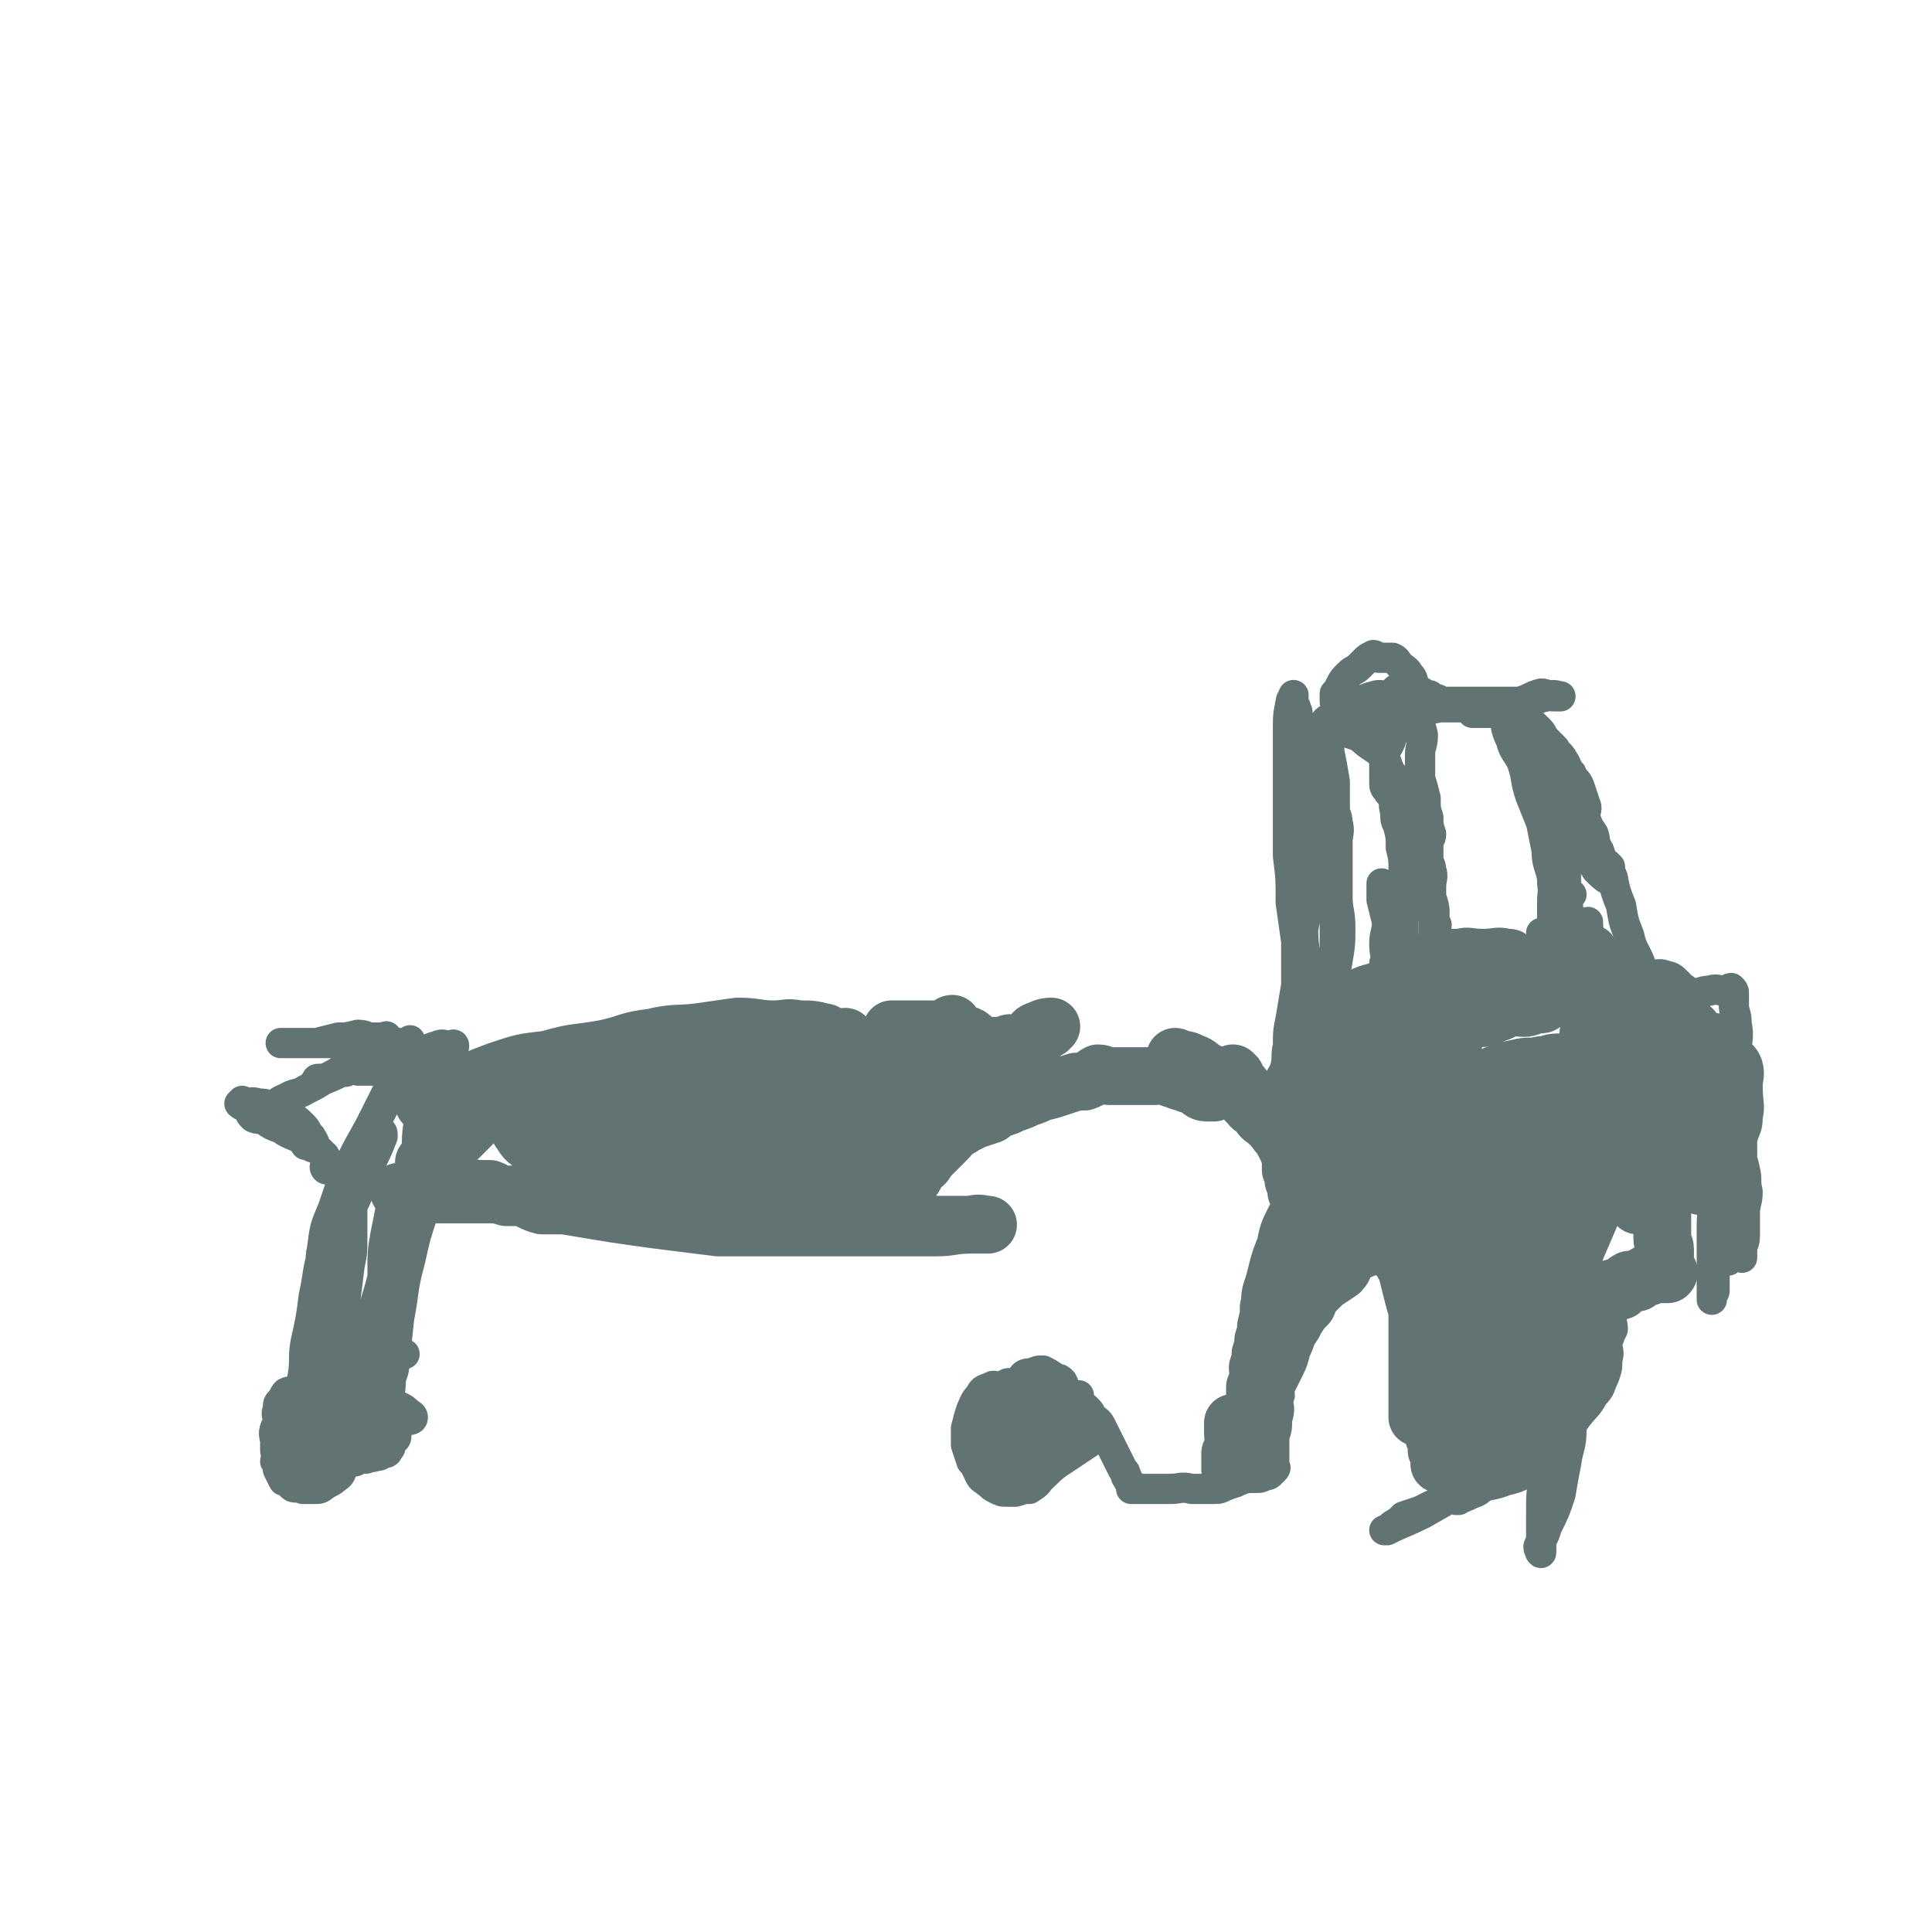
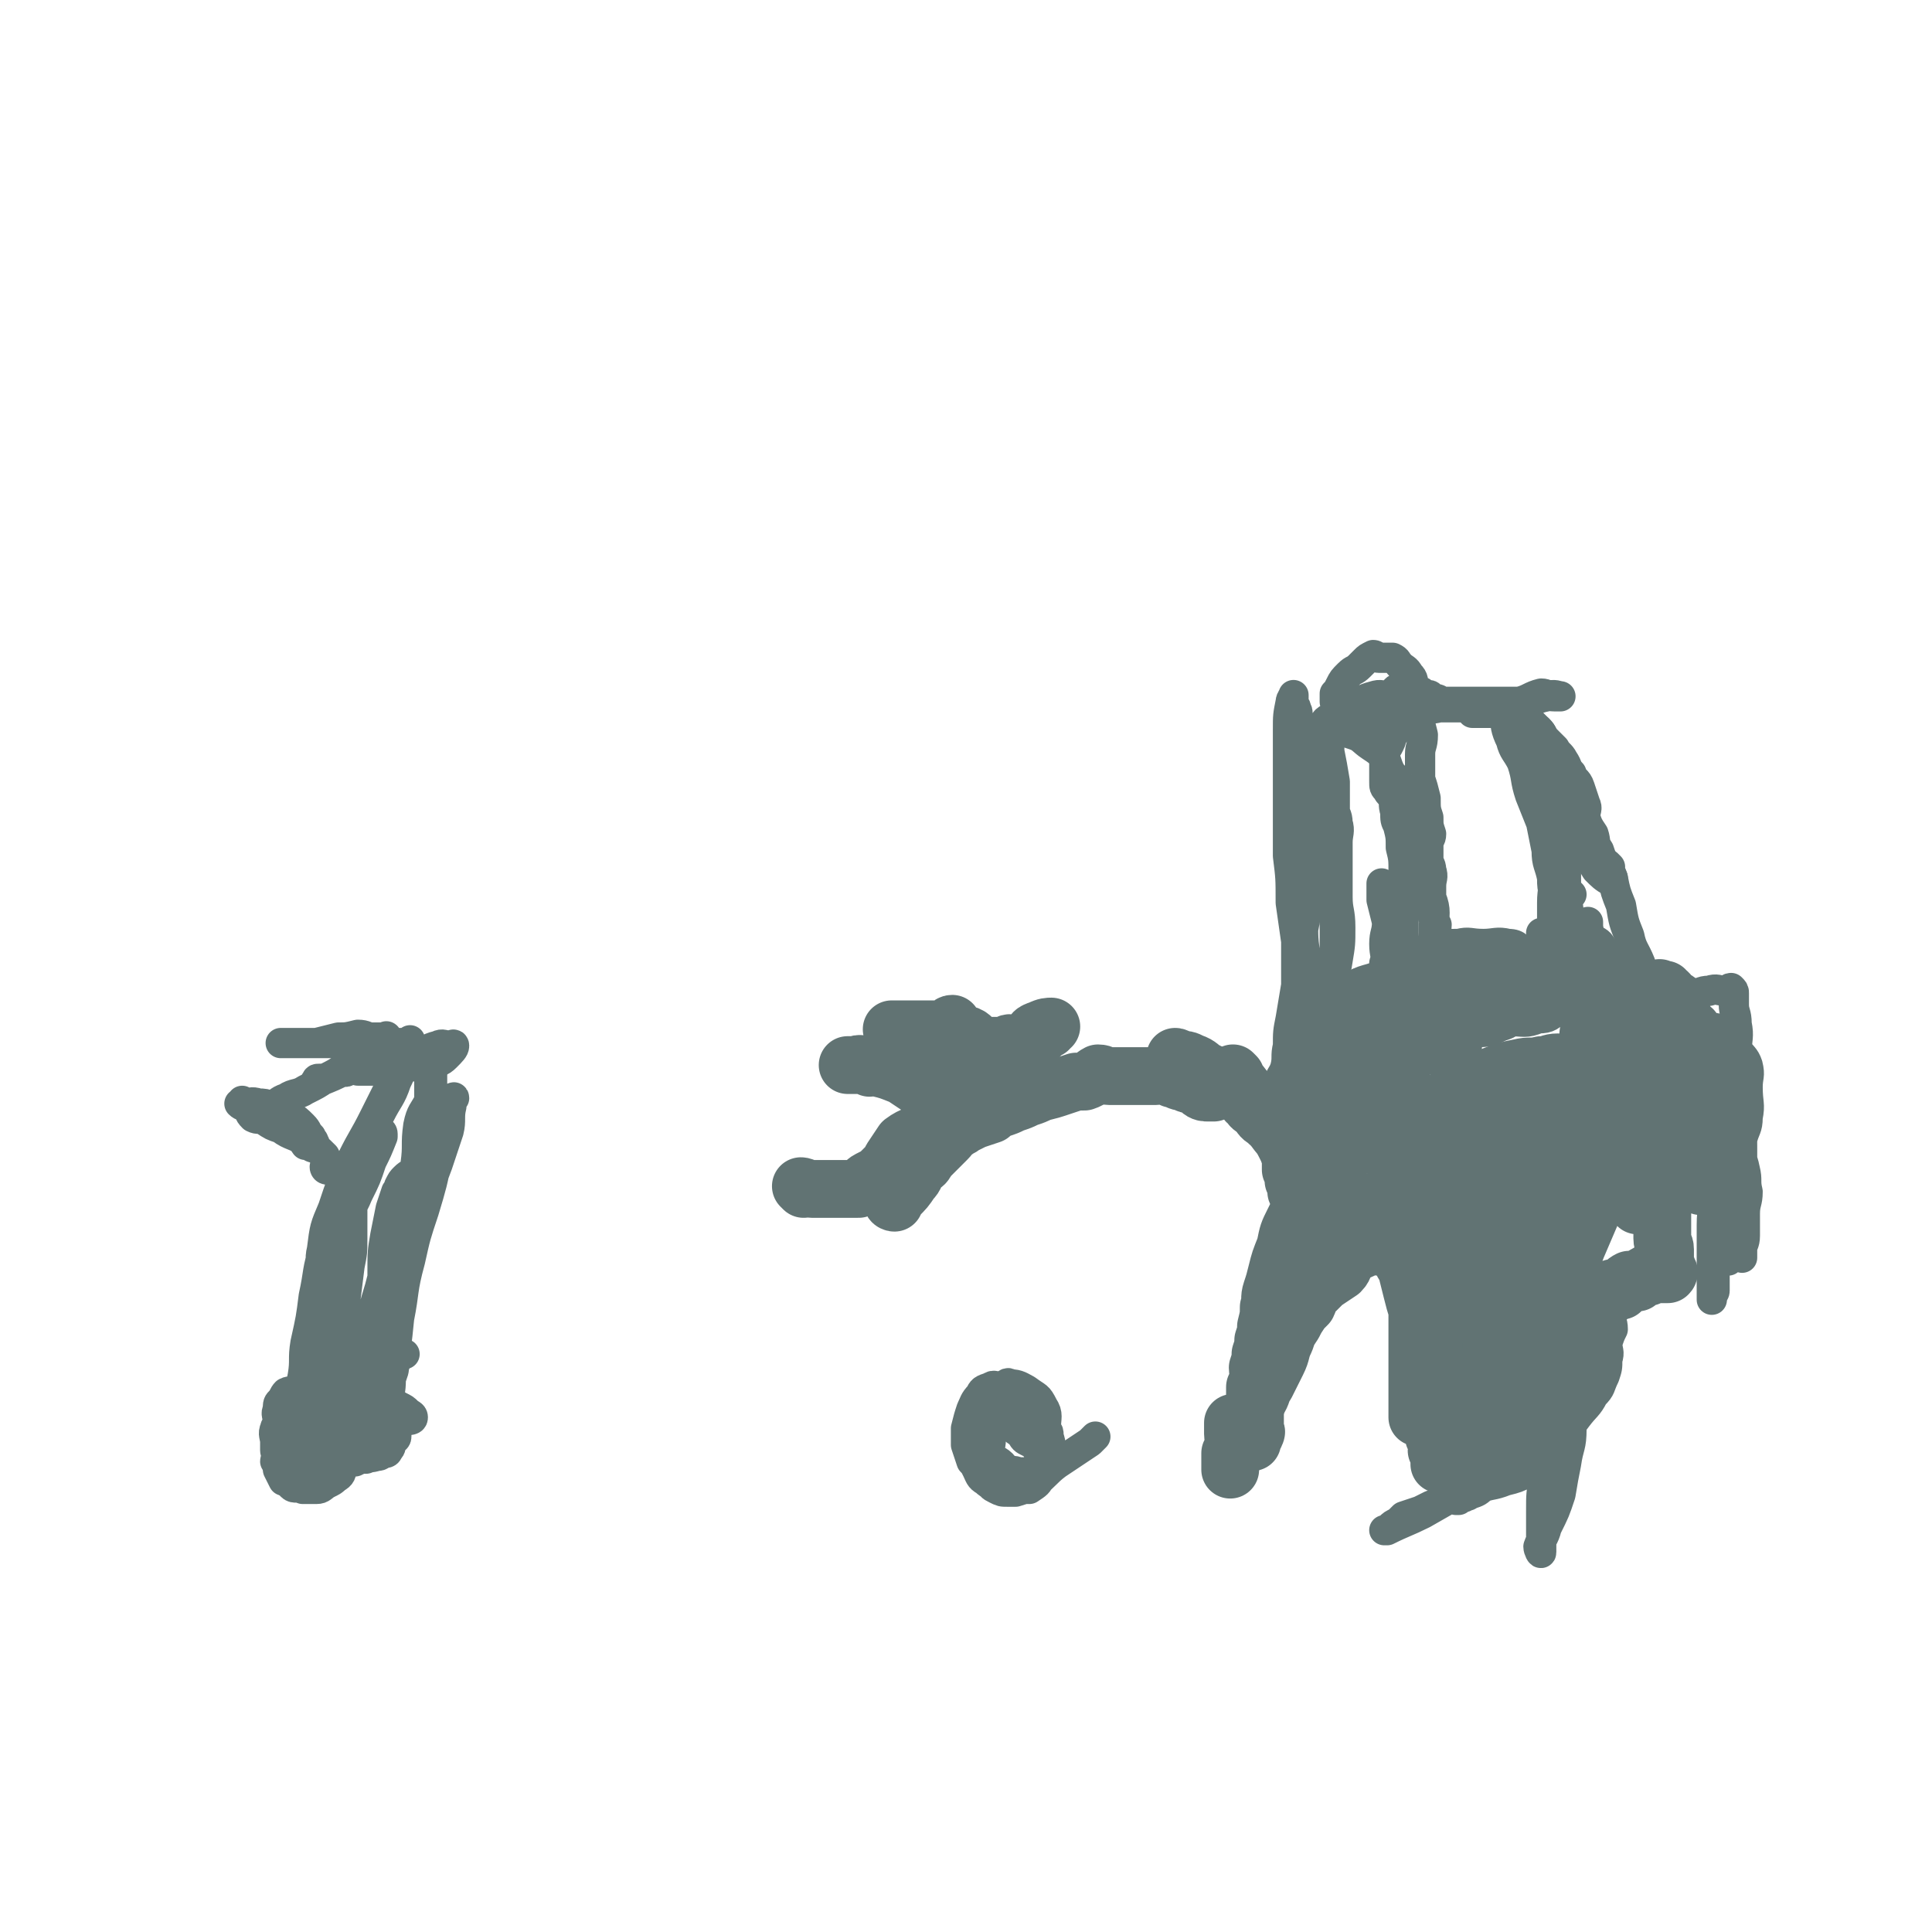
<svg xmlns="http://www.w3.org/2000/svg" viewBox="0 0 702 702" version="1.1">
  <g fill="none" stroke="#617373" stroke-width="21" stroke-linecap="round" stroke-linejoin="round">
-     <path d="M146,434c0,0 -1,-1 -1,-1 1,0 2,1 3,1 6,0 6,0 13,0 7,0 7,0 14,0 12,0 12,0 23,0 9,-1 9,-1 18,-1 7,-1 7,-1 15,-1 6,-1 6,-2 13,-3 6,0 6,1 12,1 4,0 4,0 9,0 3,0 3,-1 7,0 3,0 3,0 6,1 2,1 2,1 4,1 3,0 4,-1 6,0 1,0 0,1 1,2 0,0 1,0 1,0 -2,0 -3,1 -6,1 -4,0 -4,0 -9,0 -6,0 -6,0 -12,0 -5,0 -5,0 -11,0 -5,0 -5,0 -10,0 -6,0 -6,0 -11,0 -5,0 -5,0 -10,0 -4,0 -4,-1 -8,0 -2,0 -2,1 -4,1 -1,0 -2,0 -2,0 1,-1 2,0 3,0 6,0 6,0 12,0 7,0 7,0 14,0 9,0 9,0 17,0 9,0 9,-1 19,0 8,0 8,0 16,1 6,1 6,1 13,2 5,1 5,0 10,1 6,1 5,2 10,3 5,1 5,1 9,1 5,0 5,0 9,1 4,0 4,0 8,0 4,0 4,0 7,0 2,0 2,0 3,0 1,0 2,0 2,0 -2,0 -3,-1 -6,0 -7,0 -7,1 -13,1 -6,0 -6,0 -12,0 -6,0 -6,0 -12,0 -6,0 -6,0 -12,0 -6,0 -6,0 -13,0 -7,0 -7,0 -14,0 -8,0 -8,0 -16,0 -8,-1 -8,-1 -16,-2 -8,-1 -8,-1 -15,-2 -7,-1 -7,-1 -13,-2 -6,-1 -6,-1 -12,-2 -4,0 -4,0 -8,0 -4,-1 -4,-2 -8,-3 -3,0 -3,0 -5,0 -4,-1 -3,-2 -6,-3 -3,0 -3,0 -5,0 -3,-1 -3,0 -5,0 -2,0 -2,0 -4,0 -1,0 -1,0 -3,0 0,0 -1,0 -1,0 0,-1 1,-2 1,-3 0,-1 -1,-1 -1,-3 0,-2 -1,-2 0,-4 1,-3 0,-4 2,-7 4,-5 5,-4 9,-9 5,-5 5,-5 10,-9 3,-3 2,-3 6,-5 2,-1 2,0 4,-1 2,-1 1,-2 2,-3 0,0 1,0 1,1 -2,1 -3,1 -5,3 -4,4 -4,4 -7,8 -4,3 -5,3 -9,7 -3,3 -3,3 -6,6 -3,2 -3,2 -6,4 -2,2 -2,2 -4,3 -1,1 -1,1 -2,2 0,0 0,0 -1,1 0,0 0,0 0,0 0,-1 0,-1 1,-1 5,-5 5,-5 10,-9 6,-5 6,-5 13,-9 8,-5 8,-5 16,-8 6,-4 6,-3 13,-7 5,-2 5,-2 9,-4 2,-1 3,-2 3,-3 0,0 -2,0 -4,1 -7,1 -7,2 -14,3 -7,2 -7,1 -13,3 -7,3 -7,4 -14,6 -5,2 -5,1 -10,2 -3,1 -3,2 -6,3 -2,0 -2,0 -3,1 0,0 -1,0 -1,0 5,-3 5,-3 11,-5 8,-4 8,-4 16,-7 9,-3 9,-3 18,-4 10,-3 10,-2 21,-4 9,-2 8,-3 17,-4 8,-2 9,-1 17,-2 7,-1 7,-1 14,-2 7,0 7,1 13,1 5,0 5,-1 9,0 5,0 5,0 9,1 2,0 2,2 4,2 2,1 5,-1 4,0 -2,0 -4,1 -9,2 -7,2 -7,2 -14,3 -7,2 -7,3 -15,5 -8,1 -8,1 -17,2 -8,2 -8,2 -16,3 -6,1 -6,2 -13,3 -5,1 -5,1 -9,2 -2,0 -3,0 -3,0 4,-1 6,0 11,0 10,-1 10,-1 21,-2 11,-1 11,-1 22,-2 10,-1 10,-1 21,-2 8,0 8,1 17,1 8,0 8,0 16,0 6,0 6,0 12,0 5,-1 5,-1 10,-2 4,0 4,0 8,1 1,0 3,0 2,0 -1,0 -3,-1 -5,0 -11,1 -11,2 -21,3 -10,2 -10,2 -21,4 -10,2 -10,3 -20,4 -10,2 -10,2 -20,3 -9,2 -9,3 -19,4 -8,2 -8,1 -16,3 -5,1 -5,2 -10,3 -2,1 -2,1 -4,1 -1,0 -2,0 -3,0 0,0 1,0 2,0 8,-3 8,-3 17,-6 12,-3 12,-4 23,-6 12,-2 13,-1 25,-2 10,0 10,0 20,0 8,-1 8,-1 16,-1 5,-1 5,0 10,0 2,0 4,-1 3,0 -4,1 -7,1 -14,2 -11,1 -11,1 -22,1 -13,0 -13,0 -26,0 -11,-1 -11,-1 -22,-1 -9,-1 -9,0 -18,0 -6,0 -6,0 -12,0 -4,0 -4,0 -8,0 -1,0 -1,0 -2,0 0,0 1,0 2,0 10,0 10,0 19,0 12,-1 12,-2 24,-3 12,-1 12,-1 24,-2 10,-1 10,-1 20,-2 7,0 7,1 15,1 7,-1 7,-2 14,-3 7,-1 7,-1 13,-1 5,0 5,1 10,1 3,0 3,0 6,0 0,0 0,0 0,0 -7,2 -7,3 -14,4 -13,3 -13,3 -27,4 -13,2 -13,1 -27,1 -11,0 -11,0 -22,0 -8,0 -8,-1 -16,0 -7,0 -7,1 -15,2 -7,1 -7,0 -14,1 -7,1 -6,2 -13,3 -4,0 -4,-1 -8,0 -2,0 -2,1 -4,2 -1,0 -3,-1 -2,0 1,1 1,3 5,5 5,2 5,1 11,2 7,2 7,2 13,3 11,1 11,1 22,1 14,0 14,0 27,-1 14,-2 14,-2 27,-4 12,-2 12,-2 24,-5 10,-3 10,-4 20,-8 9,-4 8,-5 17,-8 1,-1 2,0 3,0 " />
    <path d="M292,432c0,0 -1,-1 -1,-1 1,0 2,1 4,1 4,0 4,0 8,0 2,0 2,0 5,0 1,0 1,0 2,0 0,0 0,0 1,0 1,0 1,0 1,0 1,-1 1,-1 2,-2 1,-1 1,-1 3,-2 2,-1 2,-1 4,-3 2,-2 2,-2 3,-4 2,-3 2,-3 4,-6 4,-3 5,-2 9,-5 5,-3 4,-4 9,-8 5,-4 6,-3 11,-7 3,-2 3,-3 6,-5 3,-3 3,-3 6,-6 2,-1 1,-1 3,-3 3,-2 3,-2 5,-4 2,-1 1,-2 2,-3 0,-1 1,0 2,0 0,-1 1,-1 1,-1 -1,0 -2,0 -4,1 -3,1 -2,1 -4,3 -3,2 -3,2 -6,4 -4,3 -4,3 -8,6 -5,4 -5,4 -9,8 -5,5 -5,5 -9,9 -4,4 -4,4 -7,8 -1,2 -1,2 -2,3 -1,2 -1,2 -2,3 0,1 0,2 1,2 0,0 1,-1 2,-3 1,-1 2,-1 2,-3 1,-2 0,-3 1,-5 1,-2 1,-2 2,-4 0,-2 0,-2 0,-3 -1,0 0,0 0,-1 0,-1 0,-1 0,-2 -2,-3 -3,-2 -5,-4 -3,-2 -3,-2 -6,-4 -5,-2 -5,-2 -9,-3 -2,-1 -2,0 -3,0 -2,-1 -1,-1 -3,-1 -1,-1 -1,0 -2,0 -1,0 -1,0 -2,0 0,0 -1,0 -1,0 4,0 5,0 10,0 5,0 5,0 10,0 5,-1 5,-1 10,-1 4,-1 5,0 9,0 5,-1 5,-2 9,-3 3,0 4,0 7,0 2,-1 2,-1 4,-3 1,0 1,-1 0,-1 -1,0 -1,1 -3,1 -3,0 -3,0 -7,0 -3,0 -3,0 -6,0 -1,0 -2,-1 -3,0 -2,0 -2,1 -3,1 0,0 0,0 -1,0 0,0 -1,0 -1,0 2,-1 3,-1 5,-1 2,-1 3,0 4,-1 1,-1 1,-1 1,-2 0,0 -1,-1 -2,-1 -4,-1 -4,-1 -8,-2 -4,0 -4,0 -8,0 -3,0 -3,0 -6,0 -1,0 -1,0 -3,0 -1,0 -1,0 -1,0 0,0 -1,0 -1,0 2,0 3,0 5,0 2,0 2,0 3,0 2,0 2,0 3,0 1,0 1,0 2,0 3,0 4,0 7,0 1,-1 1,-2 2,-2 " />
    <path d="M325,437c0,0 -1,0 -1,-1 0,-1 1,0 2,-1 3,-3 3,-3 5,-6 2,-2 1,-2 3,-5 2,-1 2,-1 3,-3 2,-2 2,-2 4,-4 2,-2 2,-2 3,-3 2,-2 1,-2 3,-3 1,-1 2,-1 3,-2 2,-1 2,-1 4,-2 3,-1 3,-1 6,-2 1,-1 1,-1 3,-2 3,-1 3,-1 5,-2 3,-1 3,-1 5,-2 3,-1 3,-1 5,-2 4,-1 4,-1 7,-2 3,-1 3,-1 6,-2 1,0 1,0 3,0 3,-1 3,-2 5,-3 2,0 2,1 4,1 2,0 2,0 4,0 1,0 1,0 3,0 1,0 1,0 2,0 1,0 1,0 2,0 1,0 1,0 3,0 1,0 1,0 3,0 2,0 2,-1 3,0 2,0 2,0 3,1 2,0 2,1 3,1 1,0 1,-1 2,0 0,0 0,1 1,1 0,0 1,0 2,0 1,0 1,-1 2,0 0,0 0,1 0,2 1,1 2,1 3,1 1,0 1,0 2,0 0,0 0,0 0,0 " />
    <path d="M428,385c0,0 -1,-1 -1,-1 0,0 1,0 1,1 3,0 3,0 5,1 3,1 3,2 5,3 2,1 2,1 4,2 3,2 3,2 5,4 2,2 2,2 4,3 2,1 1,2 3,3 1,2 1,1 3,3 1,1 1,2 3,3 2,2 2,2 4,3 2,1 2,1 4,2 3,1 3,2 6,3 3,1 3,2 7,2 2,0 2,-1 4,0 1,0 1,0 2,1 0,0 0,0 0,0 " />
    <path d="M449,391c0,0 -1,-1 -1,-1 0,0 1,1 1,2 3,3 3,4 6,7 2,3 2,3 4,6 2,2 2,2 4,5 2,3 2,2 4,6 1,2 1,2 2,5 0,2 0,2 0,4 1,2 1,2 1,4 1,2 1,3 1,4 1,3 2,2 3,4 0,2 1,2 1,3 0,1 -1,1 -1,2 0,1 0,1 0,1 0,-2 0,-3 0,-5 0,-2 0,-2 0,-4 0,-2 0,-2 0,-3 0,-1 0,-1 0,-2 0,0 0,0 0,-1 0,-1 0,-1 0,-2 0,0 0,-1 0,-1 0,1 1,2 0,4 0,3 0,4 -1,7 -1,4 -1,4 -3,8 -2,4 -2,4 -3,9 -2,5 -2,5 -3,9 -1,4 -1,4 -2,7 -1,3 0,3 -1,6 0,3 0,3 -1,7 0,2 0,2 -1,5 0,2 0,2 -1,5 0,2 0,2 -1,5 0,2 1,2 0,5 0,1 0,1 -1,2 0,1 0,1 0,3 0,1 0,1 0,2 0,0 0,0 0,1 0,1 0,1 0,3 0,1 0,1 0,2 0,1 0,1 0,1 0,1 0,1 0,2 0,0 0,0 0,1 0,0 0,0 0,1 0,0 1,0 0,1 0,1 0,0 -1,1 0,0 0,0 0,1 0,0 0,0 0,1 " />
    <path d="M449,518c0,0 -1,-1 -1,-1 0,1 0,2 0,4 0,2 1,2 0,4 0,2 0,2 -1,3 0,1 0,1 0,3 0,1 0,1 0,2 0,0 0,1 0,1 0,0 0,-1 0,-1 1,-4 1,-4 3,-8 2,-4 2,-4 4,-9 2,-4 2,-4 3,-7 2,-3 1,-3 3,-6 2,-4 2,-4 4,-8 2,-4 1,-4 3,-8 1,-3 1,-3 3,-6 1,-2 1,-2 3,-5 1,-1 1,-1 2,-2 1,-2 0,-2 2,-4 2,-2 2,-2 4,-4 3,-2 3,-2 6,-4 2,-2 1,-3 3,-5 2,-2 3,-2 5,-3 2,-2 2,-2 4,-4 2,-1 2,-1 3,-3 2,-2 1,-2 3,-4 0,-1 1,-1 1,-1 -1,0 -2,0 -3,1 -7,5 -7,5 -13,11 -6,5 -5,6 -11,11 -2,2 -3,2 -5,4 -1,1 -2,3 -2,3 1,0 1,-2 3,-4 2,-3 2,-3 5,-5 3,-2 3,-2 5,-4 3,-2 3,-2 5,-4 2,-2 2,-2 4,-3 1,-1 1,0 2,0 1,-1 1,-2 2,-3 0,0 0,0 0,-1 1,0 1,0 1,-1 1,-1 0,-1 0,-2 0,-2 0,-2 0,-3 0,-1 1,-1 0,-2 -1,-2 -2,-2 -4,-3 -4,-2 -4,-1 -8,-2 -2,0 -2,0 -4,0 -2,-1 -2,0 -3,0 -1,0 -1,0 -2,0 -1,0 -1,0 -1,0 0,-1 0,-2 0,-3 0,-2 0,-2 0,-4 1,-3 1,-3 3,-6 2,-4 2,-4 4,-8 3,-3 3,-3 6,-6 3,-3 4,-2 6,-4 4,-2 3,-3 6,-5 2,-1 2,-1 4,-2 1,0 2,0 3,0 0,-1 1,-2 1,-2 0,0 -1,1 -2,2 -2,1 -2,0 -5,1 -2,1 -2,2 -4,2 -4,0 -4,0 -7,0 -1,0 -1,0 -3,0 -2,0 -2,0 -3,0 -1,0 -1,0 -1,0 -1,0 -2,0 -3,0 -1,-1 0,-2 -1,-3 -1,-1 -1,-1 -2,-1 -1,0 -2,1 -2,1 0,-1 0,-1 0,-2 2,-1 3,-1 5,-2 5,-1 5,0 9,-1 3,0 3,0 5,0 3,-1 3,-1 5,-1 1,-1 1,0 3,0 0,0 1,0 0,0 0,0 0,0 -1,0 -5,0 -5,1 -11,1 -5,0 -5,0 -9,0 -4,0 -4,0 -7,0 0,0 0,0 -1,0 -1,0 -1,0 -1,0 0,-1 0,-2 0,-3 3,-2 3,-2 6,-4 5,-2 5,-2 10,-4 5,-1 5,-1 9,-2 3,0 4,1 7,1 2,0 2,0 4,0 3,0 3,0 5,0 2,0 2,0 4,0 2,0 2,0 3,0 1,0 1,0 2,0 1,0 1,0 2,0 1,0 1,0 2,0 " />
    <path d="M476,417c0,0 -1,-1 -1,-1 0,0 1,1 1,1 6,-1 6,-1 11,-3 6,-1 6,-1 12,-3 6,-2 6,-3 13,-5 7,-2 7,-2 14,-4 5,-2 5,-2 10,-4 5,-1 5,0 10,-1 4,-1 4,-2 9,-3 4,0 4,1 9,0 3,-1 3,-2 5,-3 1,0 1,-1 3,-1 1,0 2,0 2,1 -6,3 -7,3 -15,6 -7,3 -7,3 -15,6 -7,3 -8,2 -15,5 -7,2 -7,1 -13,3 -5,2 -5,2 -10,3 -3,1 -3,0 -5,1 -2,0 -3,1 -3,1 0,0 2,-1 4,-1 7,-2 7,-2 14,-4 8,-3 8,-3 16,-5 7,-2 7,-3 14,-4 6,-2 6,-2 12,-3 4,-1 4,-1 8,-2 3,0 3,0 5,0 1,0 1,0 2,0 0,0 1,0 1,0 0,0 -1,-1 -2,0 -7,3 -6,4 -13,8 -9,5 -9,5 -17,10 -11,5 -11,5 -22,11 -10,5 -10,6 -21,11 -7,4 -8,3 -15,7 -5,3 -5,4 -10,8 -2,2 -2,2 -4,3 0,1 0,1 0,1 3,-1 4,0 7,-1 9,-3 9,-3 17,-7 7,-3 7,-3 14,-7 7,-3 7,-3 14,-6 5,-3 6,-3 11,-6 4,-3 4,-4 8,-7 2,-1 2,0 4,-1 1,-1 1,-1 2,-2 3,-2 3,-1 5,-3 1,0 1,-2 0,-2 -2,1 -3,2 -6,4 -9,6 -9,7 -17,13 -8,6 -8,6 -16,12 -5,3 -5,3 -9,7 -1,1 -3,3 -2,3 1,1 3,-1 5,-1 4,-1 4,-1 8,-2 4,-1 4,0 8,-2 4,-1 4,-2 8,-3 1,-1 3,0 3,1 0,0 -1,-1 -2,0 -5,1 -5,2 -11,4 -3,1 -4,1 -7,1 -2,1 -2,1 -4,1 0,0 0,0 0,0 -1,0 -1,-1 -1,0 0,0 0,0 0,1 0,2 0,2 0,4 1,3 1,2 2,4 1,4 1,4 2,8 1,4 1,4 2,7 0,5 0,5 0,9 0,6 0,6 0,11 0,3 0,3 0,7 0,2 0,2 0,4 0,3 0,3 0,5 0,1 0,1 0,1 0,1 0,2 0,2 1,-2 2,-3 2,-6 0,-5 -1,-5 -1,-9 0,-3 0,-3 0,-6 0,-1 0,-1 0,-3 0,-1 0,-1 0,-1 0,1 0,1 0,3 0,3 0,3 0,6 1,4 2,4 3,7 0,3 0,3 0,6 1,2 1,2 1,3 1,2 1,2 1,3 0,0 0,0 0,1 0,0 0,0 0,1 0,0 0,0 0,1 0,0 0,0 0,1 1,2 1,1 2,3 0,1 -1,1 -1,2 1,2 1,1 2,3 0,0 -1,0 -1,1 0,0 0,1 0,1 0,0 1,0 1,0 2,-1 2,0 4,0 3,-1 3,-2 7,-3 3,-2 3,-2 7,-3 4,-2 4,-2 7,-4 3,-3 3,-3 6,-6 2,-2 2,-2 4,-3 3,-2 3,-2 5,-4 2,-1 2,-1 4,-3 1,-1 1,-2 1,-2 -2,0 -3,0 -5,1 -5,2 -5,3 -11,6 -3,2 -4,1 -7,3 -2,1 -2,2 -3,3 -1,1 -3,2 -3,1 0,-2 1,-4 1,-8 1,-6 0,-6 0,-12 0,-7 0,-7 0,-14 1,-7 1,-7 2,-13 0,-6 0,-6 1,-11 0,-5 0,-5 0,-9 0,-3 0,-3 0,-7 0,-2 0,-2 0,-5 0,-2 0,-2 0,-4 1,-2 1,-2 2,-4 0,-2 0,-2 1,-4 0,-1 1,-1 2,-1 0,-1 0,-1 1,-1 0,-1 0,-1 1,0 1,0 1,0 2,1 2,3 2,3 3,7 1,5 0,5 -1,9 -1,8 0,8 -2,15 -2,7 -2,7 -4,14 -3,6 -3,6 -6,13 -2,5 -2,5 -5,10 -2,5 -3,5 -5,9 -2,3 -1,4 -2,7 -1,2 -1,1 -2,3 -1,2 -1,2 -1,3 0,1 0,1 0,2 0,0 0,0 0,1 1,0 1,0 1,0 2,-1 2,0 3,-1 2,-3 2,-4 3,-7 1,-4 1,-5 1,-9 0,-4 -1,-4 -1,-9 0,-4 0,-4 0,-9 0,-5 0,-5 -1,-9 -1,-5 -1,-5 -3,-9 -2,-4 -2,-3 -3,-7 -1,-4 -1,-4 -1,-8 0,-4 0,-4 0,-8 1,-3 1,-3 2,-5 0,-3 0,-3 1,-5 0,-2 -1,-3 -1,-5 0,-2 0,-2 0,-4 0,-2 0,-2 0,-5 0,-3 1,-3 0,-5 0,-2 -1,-2 -1,-4 0,-3 0,-3 0,-5 1,-3 1,-3 3,-5 2,-3 2,-3 5,-5 3,-3 3,-3 6,-4 5,-2 5,-2 10,-3 4,-1 4,0 8,-1 3,0 3,-1 6,-1 2,0 4,1 4,1 -1,0 -3,-1 -6,0 -8,1 -8,2 -16,4 -8,3 -8,2 -17,6 -7,2 -6,3 -13,7 -3,1 -3,1 -6,2 0,0 -2,1 -1,1 3,-1 4,-1 9,-3 7,-2 7,-3 14,-5 6,-2 6,-1 12,-3 6,-1 6,-2 12,-4 5,-1 5,0 9,-1 4,-1 3,-2 6,-2 4,-1 4,-1 8,-2 2,0 2,1 5,1 1,0 1,-1 3,-1 3,-1 3,0 5,0 2,0 2,0 3,0 0,0 1,0 0,0 -6,1 -7,0 -13,3 -10,4 -10,4 -19,9 -6,4 -6,5 -12,9 -3,2 -3,2 -6,3 -1,1 -2,1 -2,1 2,0 3,0 6,0 5,-2 5,-2 9,-4 6,-3 6,-2 12,-6 4,-2 4,-3 8,-6 3,-2 3,-1 6,-3 3,-1 3,-2 5,-3 2,-1 2,-1 5,-2 2,0 2,0 4,-1 1,0 1,0 2,0 1,0 1,0 1,0 1,0 1,0 3,0 0,-1 0,-1 1,-1 0,-1 1,0 2,0 1,0 1,0 1,0 1,0 1,0 1,0 1,0 1,0 3,0 1,0 1,0 2,0 0,0 0,-1 0,0 1,0 2,0 3,1 1,2 1,2 3,4 0,2 0,2 1,3 0,2 0,2 1,4 0,2 -1,2 -1,3 0,1 1,1 2,2 0,1 -1,1 -1,2 0,1 1,0 1,1 1,1 0,1 0,2 0,0 1,0 2,0 0,0 0,0 1,0 0,0 0,0 0,0 1,0 1,0 1,0 " />
    <path d="M560,409c0,0 -1,0 -1,-1 0,-2 1,-2 2,-4 1,-3 0,-3 2,-5 0,-2 1,-2 2,-4 1,-3 1,-3 3,-6 2,-2 3,-1 5,-3 2,-1 1,-2 3,-3 2,-2 2,-2 4,-3 2,-2 2,-2 4,-3 3,-2 3,-2 6,-4 3,-2 3,-1 5,-3 2,-1 1,-1 3,-3 1,-1 1,-1 3,-3 0,-1 0,-1 0,-2 0,0 1,0 1,-1 1,0 1,0 1,0 1,-1 0,-2 0,-2 0,0 1,1 1,1 1,0 1,-1 1,0 2,1 1,1 2,2 1,1 2,1 3,2 0,1 0,2 1,3 0,2 0,3 1,5 1,1 2,1 3,2 0,3 -1,4 0,7 1,2 2,1 3,3 0,3 -1,3 -1,6 0,2 0,2 0,3 0,3 0,3 0,5 0,1 1,1 2,2 0,2 -1,2 -1,3 0,2 0,2 0,3 0,2 0,2 0,3 0,2 0,2 0,3 0,1 0,1 0,2 0,1 0,1 0,2 0,2 0,2 0,3 0,2 0,2 0,3 0,1 0,1 0,2 0,1 0,1 0,2 0,0 0,0 0,1 0,0 0,0 0,1 0,0 0,0 0,1 0,0 0,0 0,1 0,0 0,1 0,1 -1,-1 -2,-2 -4,-3 -3,-2 -3,-2 -6,-4 -3,-2 -2,-3 -5,-5 -1,-2 -1,-3 -2,-4 -1,-1 -2,-1 -3,-2 -2,-1 -2,0 -3,-1 -1,-1 -1,-2 -2,-3 -1,0 -1,1 -2,1 -1,0 -1,0 -2,0 -1,0 -1,-1 -2,0 -2,0 -2,1 -4,2 -2,2 -2,2 -4,5 -2,5 -1,5 -4,9 -2,4 -2,4 -5,8 -3,5 -3,5 -6,9 -4,6 -4,6 -9,12 -6,6 -7,6 -12,12 -5,6 -4,6 -8,12 -3,4 -4,4 -7,8 -2,4 -1,4 -3,8 -1,2 -2,2 -3,4 -1,3 0,3 -1,6 0,1 0,1 -1,2 0,2 0,2 0,3 0,1 0,1 0,2 1,2 1,2 2,4 1,2 1,2 2,4 1,1 1,1 2,2 0,1 0,1 1,2 0,0 0,0 1,0 1,-1 1,0 2,0 1,0 1,0 2,0 1,-1 1,-1 2,-1 0,-1 0,-2 1,-3 0,0 -1,0 -1,-1 0,-1 0,-1 0,-3 0,-1 0,-1 0,-2 1,-2 0,-2 1,-4 2,-4 3,-4 4,-8 2,-6 2,-6 4,-13 2,-5 4,-5 5,-10 3,-8 2,-8 4,-16 1,-8 1,-8 3,-17 1,-8 1,-8 3,-17 1,-7 0,-7 3,-14 1,-4 2,-4 4,-8 1,-2 2,-2 3,-4 1,-2 0,-2 2,-3 0,-1 1,0 2,0 0,-1 0,-1 1,-1 0,-1 0,-2 1,-2 0,0 1,0 2,1 0,0 0,-1 0,0 2,1 2,1 2,2 2,3 2,3 3,6 1,4 1,4 2,8 0,5 0,5 -1,11 -1,7 -1,7 -3,14 -3,7 -3,7 -6,14 -3,8 -3,8 -7,16 -3,5 -4,5 -7,11 -3,5 -3,5 -6,11 -2,3 -2,3 -4,7 -1,2 -1,2 -2,4 -2,3 -2,3 -3,6 -1,1 -1,1 -2,2 -1,1 -2,1 -2,2 -1,2 0,2 -1,4 0,2 -1,1 -1,3 -1,1 0,2 0,2 1,0 1,-1 3,-2 1,-1 2,-1 3,-3 1,-2 1,-2 2,-4 1,-2 1,-2 3,-4 2,-3 2,-4 4,-7 2,-2 3,-2 5,-5 3,-2 2,-3 4,-6 2,-3 2,-3 5,-6 3,-3 3,-2 7,-5 2,-2 2,-1 4,-3 3,-2 3,-2 5,-4 2,-1 2,-1 3,-2 1,-1 0,-1 0,-2 1,0 2,1 3,1 0,-1 0,-1 1,-2 1,-1 0,-1 2,-2 1,0 1,1 3,1 1,-1 1,-2 3,-3 0,0 0,1 1,1 0,-1 0,-2 1,-2 0,0 0,0 1,1 0,0 0,0 0,0 1,0 1,0 1,0 1,0 1,0 3,0 0,0 0,0 0,0 1,0 1,0 1,0 1,-1 0,-1 0,-1 0,-2 -1,-2 -1,-4 0,-2 0,-2 0,-4 0,-2 -1,-2 -1,-4 0,-3 0,-3 0,-5 0,-3 0,-3 0,-6 0,-4 0,-4 0,-8 0,-4 1,-4 1,-8 1,-5 1,-5 2,-10 0,-5 0,-5 1,-9 0,-4 0,-4 0,-8 0,-3 0,-3 0,-5 0,-2 0,-2 0,-4 0,-1 0,-1 0,-2 0,-1 0,-2 0,-2 0,1 -1,2 -1,4 -2,6 -2,6 -4,12 -1,5 -1,5 -2,11 -2,5 -2,5 -3,10 -1,5 -1,5 -2,10 -1,2 -1,2 -1,5 0,1 0,1 0,2 0,1 0,1 0,1 -1,-1 -1,-2 -2,-4 -2,-3 -3,-3 -4,-6 -2,-3 -2,-3 -2,-5 -1,-3 -1,-3 -1,-6 0,-3 0,-3 0,-6 0,-3 0,-3 0,-5 0,-3 0,-3 0,-5 0,-3 0,-4 0,-7 1,-2 2,-2 3,-4 1,-3 0,-3 1,-7 0,-2 0,-2 0,-5 1,-1 0,-1 1,-3 1,-1 1,-1 2,-2 0,-1 -1,-1 -1,-1 -1,0 -1,0 -2,1 -4,2 -4,2 -7,5 -3,2 -3,2 -6,5 -3,2 -3,1 -6,3 -1,1 -1,2 -2,3 -1,1 -1,1 -2,2 -1,0 -1,0 -1,0 -1,0 -1,-1 -1,0 0,0 0,1 0,1 1,0 1,0 3,0 0,0 0,0 1,0 " />
  </g>
  <g fill="none" stroke="#617373" stroke-width="11" stroke-linecap="round" stroke-linejoin="round">
    <path d="M466,394c0,0 -1,0 -1,-1 0,-2 1,-2 2,-5 1,-4 0,-4 1,-8 0,-5 0,-5 1,-10 1,-6 1,-6 2,-12 0,-6 0,-6 1,-11 0,-6 1,-6 2,-12 0,-4 0,-4 0,-9 1,-4 1,-4 1,-8 1,-3 0,-3 0,-7 0,-4 0,-4 0,-8 0,-4 0,-4 0,-9 0,-4 1,-4 0,-8 0,-4 0,-4 -1,-9 -1,-4 -1,-4 -1,-7 -1,-4 -1,-3 -1,-7 0,-1 -1,-1 -1,-3 0,-1 1,-1 0,-2 0,-2 -1,-1 -1,-3 0,-1 0,-1 0,-2 0,0 0,-1 0,0 0,0 -1,1 -1,2 -1,5 -1,5 -1,10 0,6 0,6 0,13 0,8 0,8 0,16 0,8 0,8 0,17 1,8 1,8 1,17 1,7 1,7 2,14 0,7 0,7 0,14 0,5 0,5 0,9 0,5 0,5 0,10 0,3 0,3 0,6 0,2 1,2 0,4 0,4 0,4 -1,7 0,2 0,2 -1,4 0,2 0,2 -1,4 0,2 0,3 0,3 1,0 2,-1 3,-3 2,-3 1,-3 3,-6 2,-3 2,-3 3,-6 2,-5 2,-5 3,-9 1,-4 1,-4 2,-8 1,-5 1,-5 2,-10 1,-6 1,-6 2,-12 1,-6 1,-6 1,-12 0,-6 -1,-6 -1,-11 0,-6 0,-6 0,-11 0,-5 0,-5 0,-9 0,-3 1,-4 0,-7 0,-3 -1,-3 -2,-7 -1,-3 0,-3 -1,-6 0,-3 -1,-3 -1,-6 0,-3 0,-3 0,-6 0,-3 0,-3 0,-5 0,-1 0,-1 0,-3 0,-1 0,-1 0,-2 0,-1 0,-1 0,-1 1,5 1,5 1,10 1,5 1,5 2,11 0,6 0,6 0,12 0,7 0,7 0,15 0,7 0,7 0,13 0,8 0,8 0,16 0,6 0,6 0,12 0,6 0,6 0,12 0,5 0,5 0,10 0,4 0,4 0,7 0,3 0,3 0,6 0,1 0,1 0,2 0,1 1,2 0,2 0,0 -1,-1 -2,-2 -1,-2 -1,-2 -2,-4 -1,-3 0,-4 -1,-6 -1,-5 -2,-5 -3,-10 -1,-6 0,-6 -1,-11 0,-7 -1,-7 -2,-13 -1,-7 0,-7 -1,-14 0,-7 -1,-7 -2,-14 -1,-6 -1,-6 -1,-12 0,-4 0,-4 0,-9 0,-3 0,-3 0,-6 0,-3 0,-3 0,-5 0,-2 0,-2 0,-4 0,-1 0,-1 0,-2 0,0 0,0 0,-1 0,-1 0,-1 0,-2 0,0 0,0 0,-1 0,0 0,0 0,-1 0,-1 0,-1 0,-2 0,0 0,0 0,0 0,-2 0,-2 0,-3 2,-1 2,-1 4,-2 3,-1 3,-2 6,-2 3,-1 3,0 7,0 4,-1 3,-2 7,-3 3,0 3,0 6,0 2,-1 2,-1 4,-1 2,-1 2,0 4,0 2,0 2,0 3,0 0,0 0,0 0,0 1,0 2,0 1,0 -1,-1 -2,-2 -5,-3 -3,-1 -3,-1 -6,-2 -3,0 -4,0 -7,0 -2,0 -2,0 -4,0 -2,-1 -2,-1 -4,-2 -1,0 -1,1 -1,1 0,-1 0,-2 0,-3 1,-1 1,-1 2,-3 1,-2 1,-2 3,-4 2,-2 2,-1 4,-3 1,-1 1,-1 2,-2 1,-1 1,-1 3,-2 1,0 1,1 2,1 0,0 0,0 1,0 0,0 0,0 0,0 1,0 1,0 1,0 1,0 1,0 1,0 1,0 1,0 2,0 0,0 0,0 0,0 2,1 1,1 3,3 1,1 2,1 3,3 2,2 1,2 2,5 0,2 0,2 0,5 1,2 1,2 1,4 1,4 1,4 2,8 0,4 -1,4 -1,7 0,5 0,5 0,9 1,3 1,3 2,7 0,4 0,4 1,7 0,3 0,3 1,6 0,2 -1,2 -1,3 0,3 0,3 0,6 0,2 1,2 1,4 1,3 0,3 0,6 0,2 0,2 0,5 0,2 0,2 0,4 1,3 1,3 2,5 0,2 -1,3 -1,5 0,0 0,0 0,1 0,1 0,1 0,2 0,1 0,1 0,1 0,1 0,1 0,1 0,1 0,3 0,2 0,-4 0,-5 0,-10 0,-6 1,-7 -1,-12 -1,-8 -2,-7 -5,-15 -1,-6 0,-6 -2,-12 -1,-3 -2,-3 -3,-6 -1,-5 -1,-5 -2,-9 -1,-2 -2,-2 -3,-4 -1,-2 -1,-3 -2,-5 -2,-2 -2,-2 -5,-4 -3,-2 -3,-3 -6,-4 -3,-1 -3,-1 -6,-2 -2,0 -2,0 -3,0 -1,0 -2,0 -2,0 0,-2 0,-3 2,-4 2,-2 2,-2 5,-3 1,-1 1,-1 3,-2 4,-1 4,-2 8,-3 3,-1 3,0 6,0 2,-1 1,-2 3,-3 1,0 1,1 2,1 1,0 1,0 2,0 1,0 2,-1 3,0 2,0 2,1 3,2 1,0 1,-1 2,0 0,0 0,1 0,1 1,0 1,0 2,0 0,0 0,0 0,0 1,0 1,1 3,1 1,0 1,0 2,0 2,0 2,0 4,0 3,0 3,0 5,0 4,0 4,0 8,0 4,0 4,0 8,0 4,-1 4,-2 8,-3 2,0 2,1 5,1 1,0 2,0 2,0 -1,0 -2,-1 -5,0 -5,1 -5,2 -10,4 -4,1 -4,0 -9,0 -3,0 -3,0 -6,1 -1,0 -2,0 -2,1 0,0 1,0 1,0 1,0 1,0 3,0 1,0 1,0 2,0 2,0 2,0 4,0 2,0 2,0 3,0 2,0 2,-1 3,0 1,0 1,0 3,1 1,1 1,1 2,2 1,1 1,1 3,3 2,2 1,2 3,4 1,1 1,1 3,3 1,2 2,2 3,4 2,3 1,3 3,5 1,3 2,2 3,5 1,3 1,3 2,6 1,2 0,2 0,5 1,3 1,3 3,6 1,3 0,3 2,6 1,3 1,3 3,6 0,1 0,1 1,2 0,1 0,1 1,2 0,1 0,1 -1,1 -2,-1 -3,-2 -5,-4 -3,-5 -3,-5 -6,-10 -4,-6 -4,-6 -8,-12 -3,-5 -3,-5 -5,-10 -2,-4 -2,-4 -4,-8 -1,-3 -1,-3 -4,-6 -1,-2 -1,-2 -2,-4 -1,-2 -2,-1 -3,-3 -1,-1 -1,-3 -1,-2 0,2 0,4 2,8 1,4 2,4 4,8 2,6 1,6 3,12 2,5 2,5 4,10 1,5 1,5 2,10 0,5 1,5 2,10 0,3 0,3 1,7 0,4 -1,4 -1,7 0,4 0,4 0,8 0,2 0,2 0,4 0,2 0,4 0,3 0,-1 0,-3 0,-7 0,-6 0,-6 0,-13 0,-5 1,-5 0,-11 0,-6 0,-6 -1,-12 -1,-4 -1,-4 -1,-7 0,-4 0,-4 0,-7 0,-2 0,-2 0,-4 0,-1 0,-3 0,-3 1,3 2,5 3,9 0,5 0,5 1,9 0,5 0,5 1,10 0,3 -1,3 -1,6 0,3 0,3 0,7 0,4 0,4 0,7 0,4 0,4 0,9 0,2 0,2 0,5 0,3 0,3 0,6 0,1 0,1 0,2 0,1 0,1 0,2 0,1 0,1 0,1 " />
    <path d="M495,358c0,0 -2,-1 -1,-1 2,-1 3,-1 6,-2 4,-2 4,-2 9,-5 6,-3 6,-3 13,-6 4,-1 4,-1 8,-1 4,-1 4,0 9,0 4,0 5,-1 9,0 4,0 3,2 6,2 3,1 3,0 5,1 2,1 2,1 4,2 1,1 1,1 3,1 1,0 1,0 2,1 1,0 1,0 2,1 0,1 0,1 1,3 0,2 0,2 -1,4 0,3 0,3 -1,6 -1,2 -1,2 -3,3 -3,2 -3,3 -7,3 -5,2 -5,1 -11,1 -7,0 -7,-1 -13,-2 -6,-1 -6,0 -11,-2 -3,0 -3,0 -6,-2 -1,0 -1,-1 -2,-2 -1,0 -1,0 -1,0 0,-1 0,-1 0,-2 1,-1 0,-1 1,-2 2,-1 2,0 4,-1 3,0 3,0 7,0 3,0 3,0 6,0 3,0 3,-1 5,0 4,0 4,1 6,2 2,1 2,1 4,2 1,1 2,1 3,2 0,1 0,1 1,2 0,0 0,1 -1,1 -2,2 -1,3 -3,3 -4,2 -5,1 -9,1 -4,0 -4,0 -9,0 -4,-1 -4,-1 -8,-2 -3,0 -4,0 -6,-2 -1,-1 -1,-1 -2,-3 -1,-2 -1,-2 -1,-4 0,-2 -1,-3 0,-4 2,-3 2,-2 4,-4 3,-2 2,-3 5,-4 4,-1 4,0 8,0 4,0 4,0 8,0 3,0 4,-1 6,0 3,1 3,2 5,4 1,1 1,1 3,2 1,0 1,0 2,1 1,2 1,2 1,4 0,3 0,4 -1,6 -1,3 -1,3 -4,5 -2,2 -2,2 -5,3 -4,2 -5,2 -9,2 -7,0 -8,0 -15,-2 -6,-1 -6,-1 -11,-3 -4,-2 -4,-2 -8,-4 -3,-2 -3,-2 -6,-3 -1,-1 -1,-1 -2,-2 -1,0 -1,0 -1,-1 0,0 1,-1 1,-1 4,-1 4,-1 8,-2 5,-1 5,-1 9,-2 5,0 5,0 11,0 3,0 3,0 6,0 2,0 2,0 5,0 0,0 0,-1 1,0 0,0 0,0 -1,1 -1,2 -1,2 -3,3 -5,3 -5,3 -11,3 -6,1 -6,0 -12,0 -5,-1 -5,0 -11,0 -2,0 -4,0 -4,0 1,-1 3,-2 5,-3 5,-2 5,-2 9,-3 5,-1 5,-1 10,-1 3,0 3,0 7,1 3,0 3,1 6,1 1,0 1,0 2,0 0,0 1,0 1,0 " />
    <path d="M514,363c0,0 -2,-1 -1,-1 0,0 1,1 3,1 4,0 4,0 8,0 4,0 4,-1 8,0 2,0 2,1 4,2 2,1 2,1 5,2 1,0 2,0 2,1 -2,1 -4,1 -7,2 -2,0 -2,0 -4,0 -2,0 -3,0 -5,0 " />
    <path d="M503,322c0,0 -1,-1 -1,-1 0,2 0,3 0,6 1,4 1,4 2,8 0,4 -1,4 -1,8 0,4 1,4 0,7 0,3 -1,3 -2,6 -1,2 -1,2 -2,4 -1,3 -1,3 -2,5 -1,3 -1,2 -2,5 -1,1 0,2 -1,3 0,2 0,2 -1,3 0,1 0,1 0,2 0,1 0,1 0,2 0,0 0,0 0,1 0,0 0,0 0,1 1,0 1,0 1,0 2,-1 2,-1 3,-3 3,-3 3,-3 5,-7 3,-3 2,-3 4,-7 1,-3 2,-3 3,-6 1,-3 0,-3 0,-7 1,-2 1,-2 1,-5 1,-4 0,-4 0,-8 0,-6 0,-6 0,-11 0,-6 1,-6 0,-11 0,-5 0,-5 -1,-9 0,-4 0,-4 -1,-8 -1,-2 -1,-2 -1,-5 -1,-3 0,-3 -1,-5 -1,-2 -1,-1 -2,-3 -1,-1 -1,-1 -1,-3 0,-1 0,-1 0,-3 0,-1 0,-1 0,-2 0,-1 0,-1 0,-3 0,-2 0,-2 0,-3 1,-1 1,-1 2,-3 1,-2 0,-2 2,-4 1,-1 1,-1 3,-3 3,-2 2,-3 5,-4 4,-2 4,-1 8,-2 3,0 3,0 7,0 3,0 3,0 6,0 3,0 3,-1 5,0 3,0 2,0 5,1 1,0 1,0 3,1 1,1 1,1 3,2 1,1 1,1 2,2 3,1 3,1 5,2 2,2 1,2 3,5 1,2 1,1 3,3 1,2 1,2 2,3 0,2 0,2 0,4 1,3 1,3 1,6 1,3 1,3 2,6 0,2 -1,2 -1,5 0,3 0,3 0,6 0,3 0,3 0,6 0,3 0,3 0,6 0,3 0,3 0,6 0,2 1,3 0,5 -1,4 -1,4 -2,8 -1,4 -1,4 -1,7 -1,4 0,4 -1,7 0,2 0,2 -1,4 -1,2 -1,2 -2,4 -1,2 0,2 -1,4 0,0 -1,0 -1,0 -1,1 -1,1 -1,2 0,0 0,1 0,1 0,-1 0,-2 0,-4 0,-3 0,-3 0,-5 0,-3 0,-3 0,-5 1,-4 1,-4 2,-8 0,-1 -1,-1 -1,-2 " />
    <path d="M571,325c0,0 -1,-1 -1,-1 -1,4 0,5 0,9 1,6 1,6 2,12 0,7 -1,7 -1,13 0,6 1,6 2,11 0,4 -1,4 -1,9 0,3 0,3 0,6 0,2 0,2 0,4 0,2 0,3 0,4 1,0 2,-1 3,0 0,1 0,2 0,2 1,0 1,0 1,0 1,-2 1,-3 1,-5 0,-6 0,-6 0,-12 0,-6 0,-6 0,-12 0,-5 0,-5 0,-9 0,-4 -1,-4 -1,-7 0,-2 1,-2 0,-4 0,-2 -1,-1 -1,-3 0,-1 0,-1 0,-2 1,0 2,0 3,1 2,1 3,1 4,3 3,4 4,5 6,9 2,7 2,7 3,13 1,6 1,6 2,12 0,5 0,5 1,9 0,3 -1,3 -1,6 0,2 0,2 0,3 0,1 0,2 0,2 0,-1 0,-3 -1,-6 -2,-4 -3,-4 -5,-8 -3,-7 -3,-7 -5,-14 -2,-6 -2,-6 -3,-13 -1,-5 -1,-5 -2,-9 0,-4 0,-4 0,-7 0,-1 0,-1 0,-3 0,-1 0,-1 0,-2 0,-1 0,-1 0,-1 0,1 0,1 0,2 1,5 2,5 3,9 1,6 1,6 2,12 0,6 0,6 0,12 1,5 1,5 1,11 1,4 1,4 2,9 0,3 -1,3 -1,6 0,3 1,3 2,5 0,1 -1,1 -1,2 0,0 0,1 0,1 " />
    <path d="M585,315c0,0 -1,-1 -1,-1 0,1 1,2 2,5 1,5 1,5 3,10 1,6 1,6 3,11 1,5 2,5 4,10 1,4 1,4 2,9 1,5 1,5 2,11 0,6 -1,6 -1,11 0,5 0,5 0,10 0,3 0,3 0,5 0,2 0,2 0,4 0,1 0,1 0,1 0,1 0,1 0,1 -1,-4 -1,-5 -3,-9 -2,-4 -3,-4 -5,-8 -1,-3 -1,-3 -2,-7 -1,-3 -1,-3 -2,-6 -1,-2 -1,-2 -2,-4 -1,-2 -2,-2 -3,-4 -1,-1 -1,-1 -2,-3 -1,-1 -1,-1 -1,-2 0,0 0,0 0,-1 0,-1 -1,-1 -1,-2 -1,-1 0,-2 0,-3 0,-1 0,-1 0,-2 0,-1 0,-1 0,-2 0,0 0,-1 0,-1 0,5 0,5 0,11 0,5 0,5 0,10 1,5 0,5 2,10 0,3 1,3 2,5 " />
    <path d="M602,366c-1,0 -1,-1 -1,-1 0,0 0,1 1,1 3,0 3,-1 5,0 2,0 2,1 4,2 2,2 2,2 4,3 1,2 1,2 2,3 1,3 1,3 3,7 1,5 1,5 2,10 0,3 -1,3 0,6 1,4 2,3 3,7 0,3 -1,3 -1,6 0,3 1,3 2,6 0,2 -1,2 -1,5 0,3 0,3 0,6 0,3 0,3 0,6 0,3 0,3 0,6 0,4 0,4 0,8 0,3 -1,3 -1,6 0,2 0,2 0,4 0,3 -1,3 -1,5 0,3 0,3 0,5 0,1 0,1 0,2 0,1 -1,1 -1,2 0,0 0,2 0,1 0,-3 0,-4 0,-8 0,-4 0,-4 0,-8 0,-6 0,-6 0,-11 0,-6 1,-6 1,-12 0,-5 0,-5 0,-9 0,-6 0,-6 0,-11 0,-5 0,-5 0,-9 0,-4 0,-5 0,-9 0,-3 1,-3 1,-5 1,-3 1,-3 1,-5 0,-3 0,-3 1,-5 1,-1 1,-1 2,-2 0,-1 -1,-2 -1,-2 1,4 1,5 1,10 1,7 0,7 0,14 0,7 0,7 0,14 0,7 0,7 0,13 0,5 0,5 0,10 0,3 0,3 0,7 0,3 0,3 0,5 0,2 0,2 0,4 0,0 0,0 0,0 0,1 0,1 0,2 0,1 0,1 0,2 0,0 0,1 0,1 0,-1 0,-2 0,-3 1,-6 1,-6 1,-11 1,-6 0,-6 0,-13 0,-4 1,-4 1,-9 0,-3 0,-3 0,-6 0,-3 0,-3 0,-6 0,-4 0,-4 0,-8 0,-4 1,-4 1,-9 0,-5 0,-5 0,-10 0,-6 1,-6 0,-11 0,-4 -1,-4 -1,-7 0,-2 0,-2 0,-4 0,-1 0,-1 -1,-2 -1,0 -1,1 -2,1 -3,0 -3,-1 -6,0 -3,0 -3,1 -7,2 -4,2 -4,3 -8,5 -3,1 -3,0 -6,1 -2,1 -1,2 -3,3 -2,0 -2,0 -3,0 -1,0 -2,-1 -1,0 1,1 1,1 3,2 3,1 3,1 6,1 4,0 4,0 8,0 4,0 4,0 8,0 2,0 2,0 4,0 1,0 1,-1 2,0 3,0 3,0 5,1 2,2 1,3 2,6 2,3 3,3 4,6 1,4 0,4 0,8 0,6 1,6 0,11 0,4 -1,4 -2,8 -1,5 -1,5 -2,10 -1,4 -2,4 -2,8 -1,4 0,4 0,8 0,4 0,4 0,7 0,2 0,2 0,3 0,1 0,1 0,3 0,0 0,0 0,1 0,1 0,1 0,1 0,-2 0,-3 0,-7 0,-5 -1,-5 -1,-10 0,-5 0,-5 0,-9 0,-4 -1,-4 -1,-7 -1,-5 1,-5 0,-9 0,-4 -1,-4 -2,-9 -2,-5 -2,-5 -4,-10 -1,-5 -1,-6 -4,-10 -1,-3 -2,-3 -4,-6 0,-1 -2,-2 -1,-2 0,1 1,2 3,5 2,2 3,2 4,5 3,4 2,4 4,8 2,6 3,5 5,11 2,5 1,5 3,11 1,4 2,4 3,9 1,4 0,4 1,8 0,4 -1,4 -1,8 0,4 0,4 0,8 0,3 -1,3 -1,5 0,1 0,1 0,2 0,1 0,1 0,1 0,-2 0,-3 0,-7 0,-4 0,-4 0,-8 0,-5 0,-5 0,-9 0,-4 0,-4 0,-8 0,-4 0,-4 0,-8 0,-5 0,-5 -1,-10 -2,-7 -1,-7 -4,-13 -2,-5 -3,-5 -5,-10 -1,-3 0,-3 -1,-6 -1,-2 -1,-3 -2,-4 0,-1 -1,0 -1,-1 -1,0 -1,-1 -1,-1 0,0 0,0 -1,1 -1,1 -1,1 -2,2 -2,3 -3,3 -4,6 -1,3 0,4 0,7 0,3 0,3 0,6 0,3 0,3 0,6 0,2 0,2 0,4 0,2 0,2 0,3 " />
    <path d="M579,464c0,0 -1,-1 -1,-1 0,0 0,1 0,2 -1,7 -2,6 -4,13 -1,6 -1,6 -2,12 -1,5 -1,5 -1,9 0,5 0,5 0,10 0,5 1,5 0,10 0,7 -1,6 -2,13 -1,5 -1,5 -2,11 -2,6 -2,6 -5,12 -1,4 -2,4 -3,7 0,1 1,3 1,2 0,0 0,-2 0,-4 0,-6 0,-6 0,-11 0,-6 0,-6 1,-12 2,-6 3,-6 5,-13 1,-3 1,-3 2,-6 1,-3 1,-4 3,-6 3,-5 4,-5 7,-10 2,-4 1,-4 3,-9 1,-2 1,-2 3,-5 1,-3 1,-3 2,-5 0,-3 -1,-3 -1,-6 0,-3 0,-3 0,-5 0,-2 1,-3 0,-4 0,-1 -1,-2 -1,-1 -1,3 0,4 0,7 0,4 0,4 0,8 0,3 0,3 0,6 0,3 1,3 0,6 0,3 0,3 -1,6 -2,4 -1,4 -4,7 -2,4 -3,4 -6,8 -3,4 -3,4 -6,8 -3,4 -3,4 -6,7 -3,3 -3,3 -6,5 -4,2 -4,2 -8,3 -5,2 -5,1 -10,3 -3,1 -3,2 -6,3 -3,1 -3,0 -6,1 -2,1 -2,1 -5,2 -2,1 -2,1 -4,2 -3,1 -3,1 -6,2 -1,1 -1,1 -2,2 -2,1 -2,1 -3,2 -1,1 -2,1 -2,1 0,0 1,0 1,0 6,-3 7,-3 13,-6 7,-4 7,-4 14,-8 7,-3 7,-3 14,-7 6,-3 6,-3 11,-6 4,-1 3,-1 6,-3 2,-1 2,-1 4,-3 1,-2 0,-2 2,-4 0,-1 1,-1 2,-1 0,-2 -1,-2 -1,-3 0,-1 0,-1 0,-1 -1,1 -1,1 -2,2 -3,2 -3,2 -6,4 -3,3 -3,4 -6,7 -3,3 -3,3 -6,6 -2,2 -2,1 -5,3 -2,2 -2,2 -5,4 -2,2 -2,2 -5,3 -1,1 -1,0 -2,1 -1,0 -1,0 -2,1 -1,0 -1,0 -1,0 -1,-1 -1,-1 -2,-1 -1,-2 -1,-2 -2,-4 -1,-2 -1,-2 -2,-5 -1,-2 -1,-2 -1,-4 0,-3 0,-3 0,-7 0,-3 0,-3 0,-7 0,-3 0,-3 0,-6 0,-2 0,-2 0,-4 0,-3 0,-3 0,-6 0,-1 0,-1 0,-3 1,-2 1,-2 2,-4 0,-2 0,-2 1,-3 0,-2 0,-3 1,-3 0,0 0,1 0,3 2,5 2,4 4,9 2,6 1,6 3,12 1,4 1,4 2,9 0,3 -1,3 -1,7 0,1 0,1 0,2 0,0 0,1 0,1 " />
-     <path d="M465,507c0,0 -1,-1 -1,-1 0,0 0,1 0,2 1,4 1,4 0,8 0,3 0,3 -1,6 0,2 0,2 0,4 0,2 0,2 0,4 0,1 0,1 0,2 0,0 0,0 0,1 0,0 1,0 0,1 0,0 0,0 -1,1 -1,1 -1,1 -2,1 -2,1 -2,1 -4,1 -3,0 -3,0 -6,1 -2,0 -2,1 -5,2 -2,1 -2,1 -5,1 -3,0 -3,0 -7,0 -4,-1 -4,0 -8,0 -3,0 -3,0 -6,0 -2,0 -2,0 -4,0 -1,0 -1,0 -1,0 0,0 0,0 -1,0 0,0 0,0 -1,0 0,0 0,0 -1,0 0,-1 0,-2 -1,-3 0,-1 -1,-1 -1,-2 0,-1 0,-1 -1,-2 -1,-2 -1,-2 -2,-4 -1,-2 -1,-2 -2,-4 -1,-2 -1,-2 -2,-4 -1,-2 -1,-2 -2,-4 -1,-2 -2,-2 -3,-3 -1,-2 -1,-2 -2,-3 -1,-1 -1,-1 -3,-2 -2,0 -2,0 -3,-1 -2,0 -2,0 -3,-1 -2,0 -2,0 -3,0 -3,-1 -3,0 -5,0 -2,0 -2,0 -4,0 -2,0 -2,0 -3,0 -1,0 -2,-1 -3,0 -1,0 -1,0 -2,1 -1,1 -1,2 -2,3 0,2 0,2 -1,3 0,2 0,2 0,4 0,2 0,2 0,4 1,2 1,2 1,3 1,1 2,0 3,1 0,0 0,1 0,1 1,0 1,0 2,0 1,-1 2,0 3,0 1,-1 1,-2 2,-3 2,-2 2,-2 3,-4 1,-2 1,-3 2,-5 0,-2 0,-2 -1,-4 0,-2 0,-2 0,-3 0,-1 0,-1 0,-2 0,0 1,0 0,-1 0,0 0,-1 -1,-1 -1,0 -1,0 -2,1 -1,0 -1,-1 -2,0 -1,0 -2,0 -2,1 -1,2 0,2 -1,4 0,2 0,2 0,4 0,2 0,2 0,4 1,2 1,3 3,4 1,2 1,1 3,2 1,0 2,0 3,1 1,0 1,0 3,0 1,0 2,0 3,0 1,-1 0,-2 1,-3 1,-1 2,-1 2,-2 0,-2 0,-2 -1,-4 0,-2 0,-2 -1,-4 -1,-2 -1,-3 -3,-4 -2,-1 -2,-2 -4,-2 -3,0 -3,0 -6,1 -1,0 -1,-1 -2,0 -2,0 -1,1 -3,2 -1,1 -2,1 -2,2 0,1 0,2 0,3 1,1 0,1 0,2 1,0 1,0 2,1 2,1 1,1 3,2 2,0 2,0 3,0 3,-1 3,0 6,0 2,-1 1,-2 3,-4 2,-1 3,-1 4,-3 1,-2 1,-2 1,-4 0,-2 0,-2 -1,-3 0,-2 0,-2 -1,-4 -1,-1 -1,-1 -2,-1 -3,-2 -3,-2 -5,-3 -2,0 -2,0 -4,1 -2,0 -3,0 -4,2 -1,1 -1,1 -2,2 -1,2 0,3 -1,5 0,1 0,1 0,2 0,2 0,2 0,4 1,1 1,1 2,2 1,1 0,2 1,3 1,0 1,0 2,0 0,0 0,0 1,0 0,0 0,0 1,0 1,0 1,0 2,0 1,-1 1,-1 2,-2 2,-1 2,-1 4,-3 4,-3 4,-2 8,-5 1,-1 1,-2 1,-2 " />
    <path d="M370,508c0,0 -1,-1 -1,-1 0,0 0,1 -1,2 -2,3 -2,2 -5,5 -1,2 -1,2 -2,5 -1,2 -1,2 -1,4 0,3 -1,3 0,6 1,2 2,1 4,3 1,1 1,2 2,2 2,1 2,0 4,1 2,0 2,0 3,0 2,0 2,0 3,0 2,-1 2,-1 3,-3 1,-3 1,-3 2,-7 0,-3 0,-3 -1,-6 0,-4 1,-5 -1,-8 -2,-4 -2,-3 -6,-6 -2,-1 -3,-2 -6,-2 -1,-1 -1,0 -3,1 -2,0 -3,-1 -4,0 -3,1 -3,1 -4,3 -2,2 -2,3 -3,5 -1,3 -1,3 -2,7 0,3 0,3 0,6 1,3 1,3 2,6 1,1 1,1 2,3 1,2 1,3 3,4 2,2 2,1 4,2 2,0 2,0 4,1 2,0 2,0 4,0 2,0 3,0 4,0 3,-2 3,-2 4,-4 2,-2 2,-2 3,-4 1,-2 0,-2 0,-4 1,-3 1,-4 0,-7 0,-2 0,-2 -2,-3 -2,-1 -2,-1 -4,-1 -3,-1 -3,-1 -5,-1 -3,-1 -3,-1 -5,0 -3,1 -4,1 -6,3 -1,2 0,2 -1,5 0,1 0,1 -1,3 0,3 0,3 0,6 1,2 1,2 2,3 1,3 1,3 3,4 2,1 2,1 4,1 2,0 2,0 3,0 3,-1 4,-1 7,-3 4,-3 4,-4 8,-7 6,-4 6,-4 12,-8 1,-1 1,-1 2,-2 " />
    <path d="M361,514c0,0 -1,-1 -1,-1 2,1 3,2 6,4 2,2 2,2 5,4 1,2 1,2 3,3 1,0 1,0 2,1 1,0 1,0 2,1 0,0 0,1 -1,1 " />
    <path d="M115,515c0,0 -1,-1 -1,-1 2,-1 3,-1 5,-2 2,-2 1,-2 3,-3 3,-1 3,0 5,0 3,-1 3,0 6,0 3,0 4,-1 7,0 3,0 3,1 5,2 2,1 2,1 3,2 1,1 2,1 2,2 0,1 -1,1 -3,1 -2,0 -2,0 -5,1 -2,0 -2,0 -4,0 -1,0 -1,0 -3,0 -1,0 -1,0 -2,0 0,0 0,0 0,0 0,-1 0,-2 0,-3 0,-1 0,-2 0,-3 0,-1 0,-1 1,-2 1,-1 1,0 2,-1 1,0 1,-1 2,-1 1,0 1,0 2,1 1,0 1,-1 1,0 1,0 0,0 1,1 0,0 1,0 1,1 1,1 0,1 0,3 0,1 0,1 0,2 -1,2 -1,2 -3,3 0,1 -1,1 -2,1 -2,0 -2,0 -4,1 -2,0 -2,0 -4,0 -1,0 -1,0 -2,0 0,-1 0,-1 0,-2 -1,-2 -2,-1 -3,-3 0,-3 1,-3 1,-5 0,-2 -1,-2 0,-4 0,-2 0,-3 1,-3 1,-1 2,0 4,1 1,0 1,0 3,0 1,0 1,-1 2,0 3,1 3,1 5,3 1,2 2,2 3,4 0,2 0,2 0,4 0,3 0,4 0,7 0,1 -1,1 -2,2 0,2 0,2 -1,3 0,1 -1,1 -2,1 -1,1 -1,1 -3,1 0,0 0,0 0,0 -1,-2 -1,-2 -1,-3 0,-1 0,-1 0,-3 0,-3 0,-3 0,-5 0,-2 -1,-2 0,-3 0,-1 0,0 1,0 1,-1 1,0 1,0 1,0 1,0 2,0 1,0 2,-1 2,0 1,0 1,1 1,2 0,2 0,2 0,5 0,1 0,1 0,2 -1,3 -2,3 -4,4 -2,2 -3,1 -5,2 -2,0 -2,0 -4,1 -1,0 -1,0 -3,0 0,0 0,0 0,0 -1,-1 0,-1 0,-2 0,-1 0,-1 0,-3 0,-4 -1,-5 1,-8 3,-6 4,-5 8,-10 5,-7 5,-8 10,-15 0,-1 1,-1 2,-1 " />
    <path d="M117,516c0,0 0,0 -1,-1 0,0 0,0 0,0 0,-2 -1,-2 0,-3 0,0 1,1 2,1 2,0 3,-1 5,0 2,0 2,0 4,2 1,1 1,1 1,3 1,2 1,2 1,4 0,2 1,2 0,4 -1,2 -1,3 -3,3 -3,2 -3,1 -6,2 -3,1 -3,1 -6,2 -3,0 -3,0 -6,0 -2,-1 -3,0 -4,-1 -1,-2 -1,-2 -2,-4 -1,-3 -1,-3 -2,-5 0,-3 1,-3 1,-6 0,-3 -1,-3 0,-5 0,-2 0,-2 1,-3 1,-1 1,-2 2,-3 2,-1 2,0 5,1 2,0 2,-1 3,0 4,1 4,1 7,3 2,2 2,3 4,6 1,2 1,3 1,6 1,3 0,3 0,7 0,2 0,2 0,5 0,1 0,2 -2,3 -1,1 -1,1 -3,2 -2,1 -2,2 -4,2 -3,0 -3,0 -5,0 -2,-1 -3,0 -4,-1 -2,-2 -2,-2 -3,-4 -1,-3 -1,-3 -2,-6 0,-3 1,-3 1,-6 0,-2 -1,-2 0,-4 0,-2 0,-2 1,-4 1,-1 0,-1 1,-1 2,-1 2,-1 4,-1 1,-1 1,-1 3,0 2,0 2,0 4,2 1,2 2,2 3,4 0,2 0,2 0,4 0,2 0,2 0,3 0,1 0,2 0,3 0,0 -1,-1 -1,0 -3,0 -3,1 -5,2 -3,0 -3,0 -6,0 -2,-1 -2,0 -4,0 -1,-1 -1,-1 -2,-1 0,-1 1,-1 1,-2 0,-1 -1,-1 -1,-2 0,-2 0,-2 0,-3 0,-2 -1,-3 0,-5 0,-1 1,-1 1,-2 1,-2 0,-2 1,-3 0,-1 1,-1 1,-1 " />
    <path d="M102,522c0,0 0,0 -1,-1 0,0 1,0 1,0 2,-2 2,-3 5,-4 2,-1 2,0 5,1 2,0 2,0 5,0 2,0 2,-1 4,0 1,0 1,1 2,2 1,1 1,2 1,3 0,2 0,3 0,5 -1,2 -1,2 -2,3 0,2 0,3 -2,4 -2,2 -3,2 -6,3 -3,0 -3,0 -6,0 -1,0 -1,0 -3,0 -1,0 -1,0 -2,0 -1,-2 -1,-2 -2,-4 0,-3 1,-3 1,-6 0,-2 0,-2 0,-4 0,-2 0,-2 0,-3 0,-1 0,-1 0,-1 0,0 1,0 1,1 1,0 1,0 2,0 1,0 2,-1 2,0 1,0 1,1 1,2 0,2 0,2 0,3 0,1 0,1 0,1 0,0 0,0 0,1 " />
    <path d="M118,518c0,0 -1,0 -1,-1 1,-9 2,-9 3,-17 2,-12 3,-12 5,-24 1,-8 1,-8 2,-16 1,-5 1,-5 1,-10 0,-4 0,-4 0,-9 0,-2 0,-2 0,-4 0,-1 0,-2 0,-2 0,0 0,1 0,2 -1,5 -1,5 -3,9 -1,7 -2,7 -3,14 -1,7 0,7 0,15 0,7 -1,7 -1,14 0,7 0,7 0,15 0,3 -1,3 0,6 0,2 1,2 1,4 0,1 0,1 0,1 0,-2 0,-3 0,-7 0,-6 0,-6 0,-13 0,-7 0,-7 0,-14 0,-7 0,-7 0,-14 0,-5 0,-5 0,-10 0,-5 -1,-5 0,-10 0,-4 0,-4 1,-7 1,-3 2,-3 4,-7 1,-3 1,-3 3,-7 1,-3 1,-3 3,-6 1,-2 1,-3 2,-4 1,-1 2,0 2,-1 1,-2 0,-3 1,-4 0,0 1,0 1,1 0,0 0,0 0,1 -2,5 -2,5 -4,9 -2,6 -2,6 -5,12 -2,5 -3,5 -5,10 -2,6 -2,6 -4,11 -1,4 -1,4 -3,7 0,2 -1,2 -2,3 0,1 1,1 1,1 0,-1 0,-2 0,-3 0,-4 -1,-5 0,-9 1,-8 1,-8 4,-15 3,-9 3,-9 7,-18 4,-8 4,-7 8,-15 3,-6 3,-6 6,-12 2,-3 2,-3 4,-6 0,-1 1,-1 1,-2 0,0 0,-1 0,-1 -1,3 -1,4 -3,8 -2,6 -3,6 -6,12 -4,7 -4,7 -7,14 -4,8 -4,8 -7,17 -4,8 -4,8 -6,17 -3,9 -2,9 -4,18 -1,8 -1,8 -3,17 -1,6 0,6 -1,12 -1,5 -1,5 -1,9 0,3 -1,3 0,7 0,3 0,3 1,6 2,2 3,1 5,2 2,1 2,2 5,2 3,0 3,0 6,-2 3,-2 4,-2 6,-5 4,-4 4,-4 6,-9 3,-6 3,-6 5,-12 1,-7 1,-7 1,-14 1,-8 0,-8 1,-15 0,-8 0,-8 1,-16 1,-9 1,-9 2,-17 1,-6 2,-6 3,-13 1,-7 0,-7 1,-14 1,-5 2,-5 4,-9 0,-4 0,-4 0,-8 0,-1 1,-2 1,-2 0,1 0,2 0,4 -1,8 0,8 -1,15 -2,9 -2,9 -4,17 -3,9 -3,9 -6,18 -4,12 -5,12 -8,24 -3,10 -3,10 -5,20 -3,8 -3,8 -5,16 -1,4 -1,4 -2,8 0,2 0,2 0,4 0,1 0,3 0,2 0,-2 -1,-4 0,-8 2,-7 2,-7 5,-14 3,-9 2,-9 6,-17 4,-10 4,-10 8,-20 4,-10 4,-10 8,-20 3,-8 3,-8 6,-16 2,-6 2,-6 4,-12 1,-4 0,-5 1,-9 0,-2 1,-4 1,-3 -1,1 -2,3 -3,7 -2,7 -1,7 -3,14 -2,10 -2,10 -5,20 -3,9 -3,9 -5,18 -3,11 -2,11 -4,21 -1,10 -1,10 -3,19 0,6 0,6 -1,11 0,2 1,2 1,4 0,1 0,3 0,3 -1,-2 -1,-4 -2,-8 0,-7 0,-7 0,-15 -1,-8 -1,-8 -1,-15 0,-8 0,-8 0,-16 0,-7 0,-7 1,-13 1,-5 1,-5 2,-10 1,-3 1,-3 2,-6 1,-1 1,-1 1,-2 1,-2 1,-2 2,-3 2,-2 2,-1 4,-3 1,-2 0,-2 1,-4 1,-1 1,0 2,-1 1,-1 0,-2 1,-3 0,0 1,0 1,0 " />
    <path d="M119,425c0,0 -1,0 -1,-1 0,0 1,0 1,0 0,-2 0,-2 -1,-4 -3,-3 -3,-3 -7,-5 -4,-3 -5,-2 -9,-5 -3,-1 -3,-1 -6,-3 -2,-1 -2,0 -4,-1 -2,-2 -1,-2 -2,-4 -1,0 -2,0 -3,-1 0,0 1,0 1,-1 0,0 0,1 1,1 2,0 2,-1 5,0 2,0 2,0 5,1 3,1 3,2 6,3 3,2 3,2 5,4 2,2 1,2 3,4 0,1 1,1 1,2 1,1 0,2 0,2 -1,0 -1,-1 -3,-1 -2,-3 -2,-3 -5,-5 -3,-2 -4,-1 -7,-3 -2,-1 -2,-2 -4,-3 -1,0 -2,0 -1,0 1,-2 2,-1 5,-3 2,-1 2,-2 5,-3 3,-2 4,-1 7,-3 4,-2 4,-2 7,-4 4,-2 4,-2 7,-4 3,-2 3,-2 6,-4 2,-1 2,0 4,-1 2,-2 1,-3 4,-4 0,0 0,1 1,1 1,0 1,0 1,0 0,0 -1,-1 -1,0 -4,1 -4,1 -7,3 -4,2 -4,3 -7,5 -3,2 -3,2 -6,3 -2,1 -2,1 -4,1 -1,0 -1,0 -1,1 -1,0 0,0 1,0 5,-2 5,-2 9,-4 5,-2 5,-2 10,-4 4,-2 4,-1 7,-3 2,-1 2,-1 4,-3 2,0 3,-1 3,-1 0,0 -1,1 -3,1 -5,0 -5,0 -10,0 -6,0 -6,0 -12,0 -6,0 -6,0 -12,0 -4,0 -4,0 -8,0 -1,0 -2,0 -2,0 2,0 3,0 6,0 4,0 4,0 7,0 4,-1 4,-1 8,-2 3,0 3,0 7,-1 3,0 3,1 5,1 2,0 2,0 4,0 1,0 2,-1 1,0 -2,2 -2,3 -5,6 -3,2 -3,1 -6,4 -2,1 -1,2 -3,2 0,1 -2,0 -2,0 3,-1 4,0 8,0 6,-1 6,-2 11,-3 4,-1 4,-1 9,-3 3,-1 3,-2 7,-3 2,-1 2,0 5,0 0,0 1,-1 1,0 0,1 -1,2 -3,4 -2,2 -3,2 -6,2 -5,2 -5,1 -10,2 -4,0 -4,0 -8,1 -2,0 -2,0 -5,0 -1,0 -3,0 -3,0 1,-1 2,-1 5,-2 1,0 1,0 3,-1 1,0 1,0 2,0 2,-1 2,-2 5,-3 0,0 1,0 1,0 " />
  </g>
</svg>